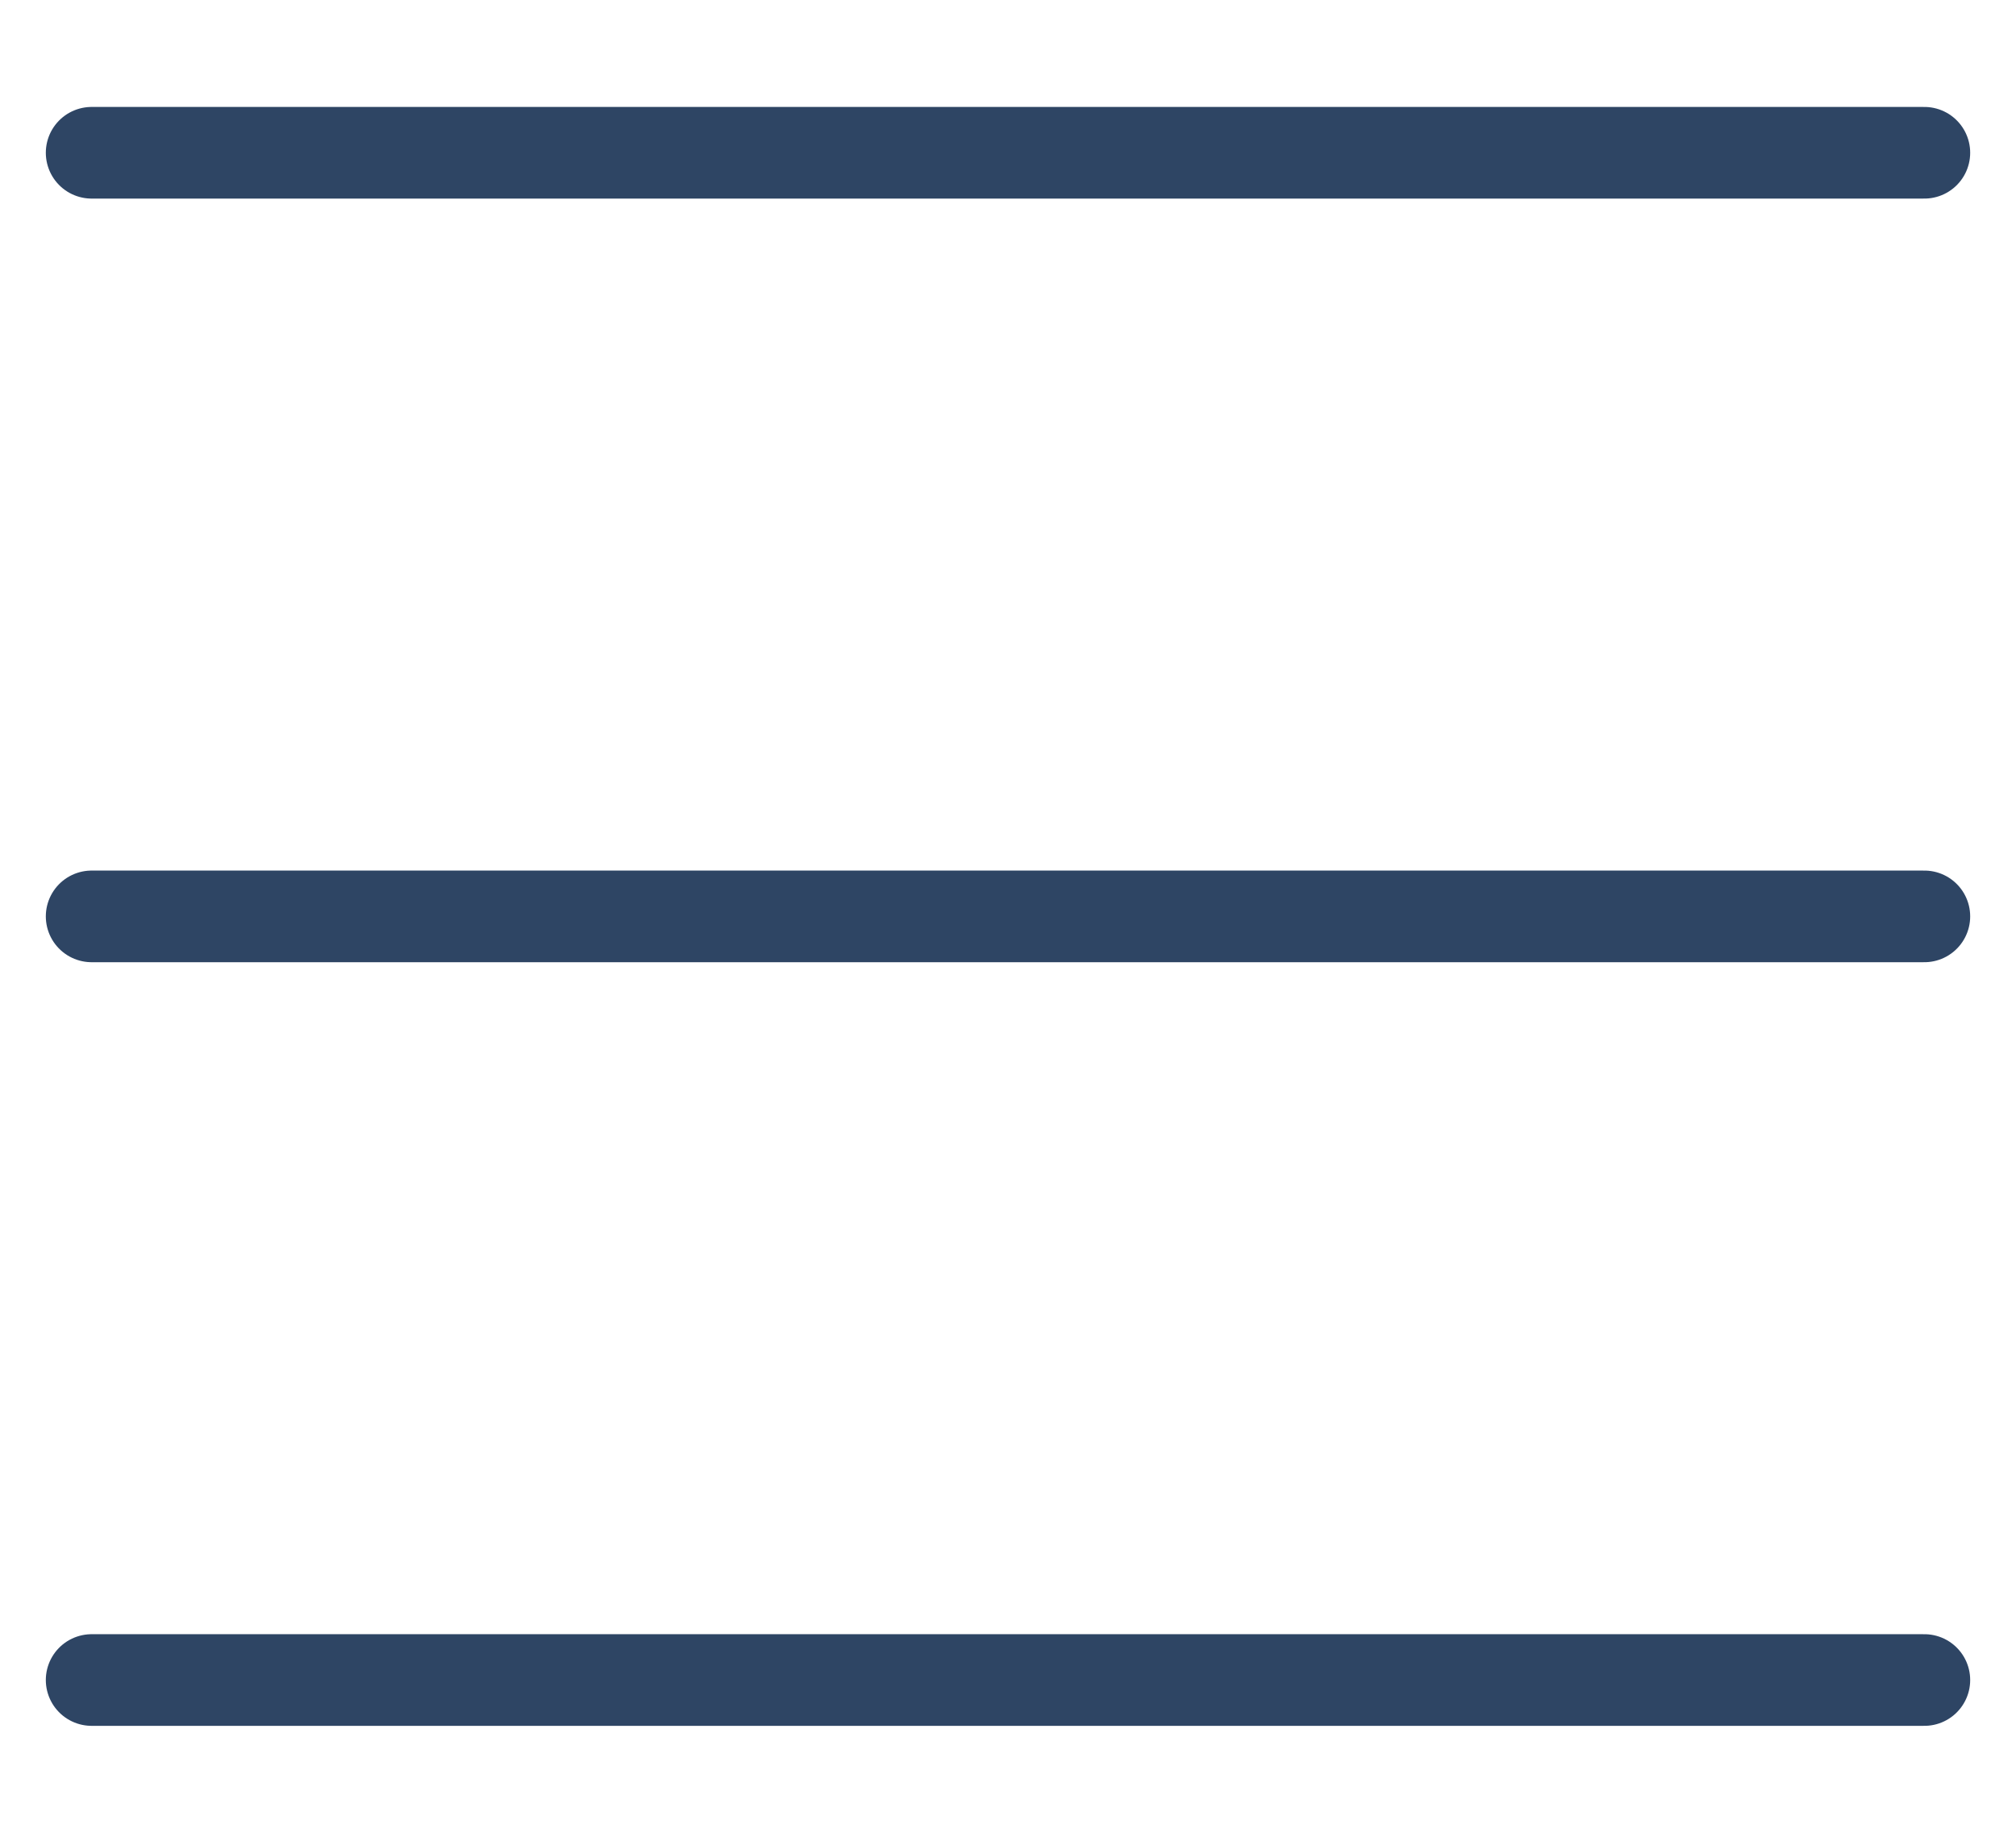
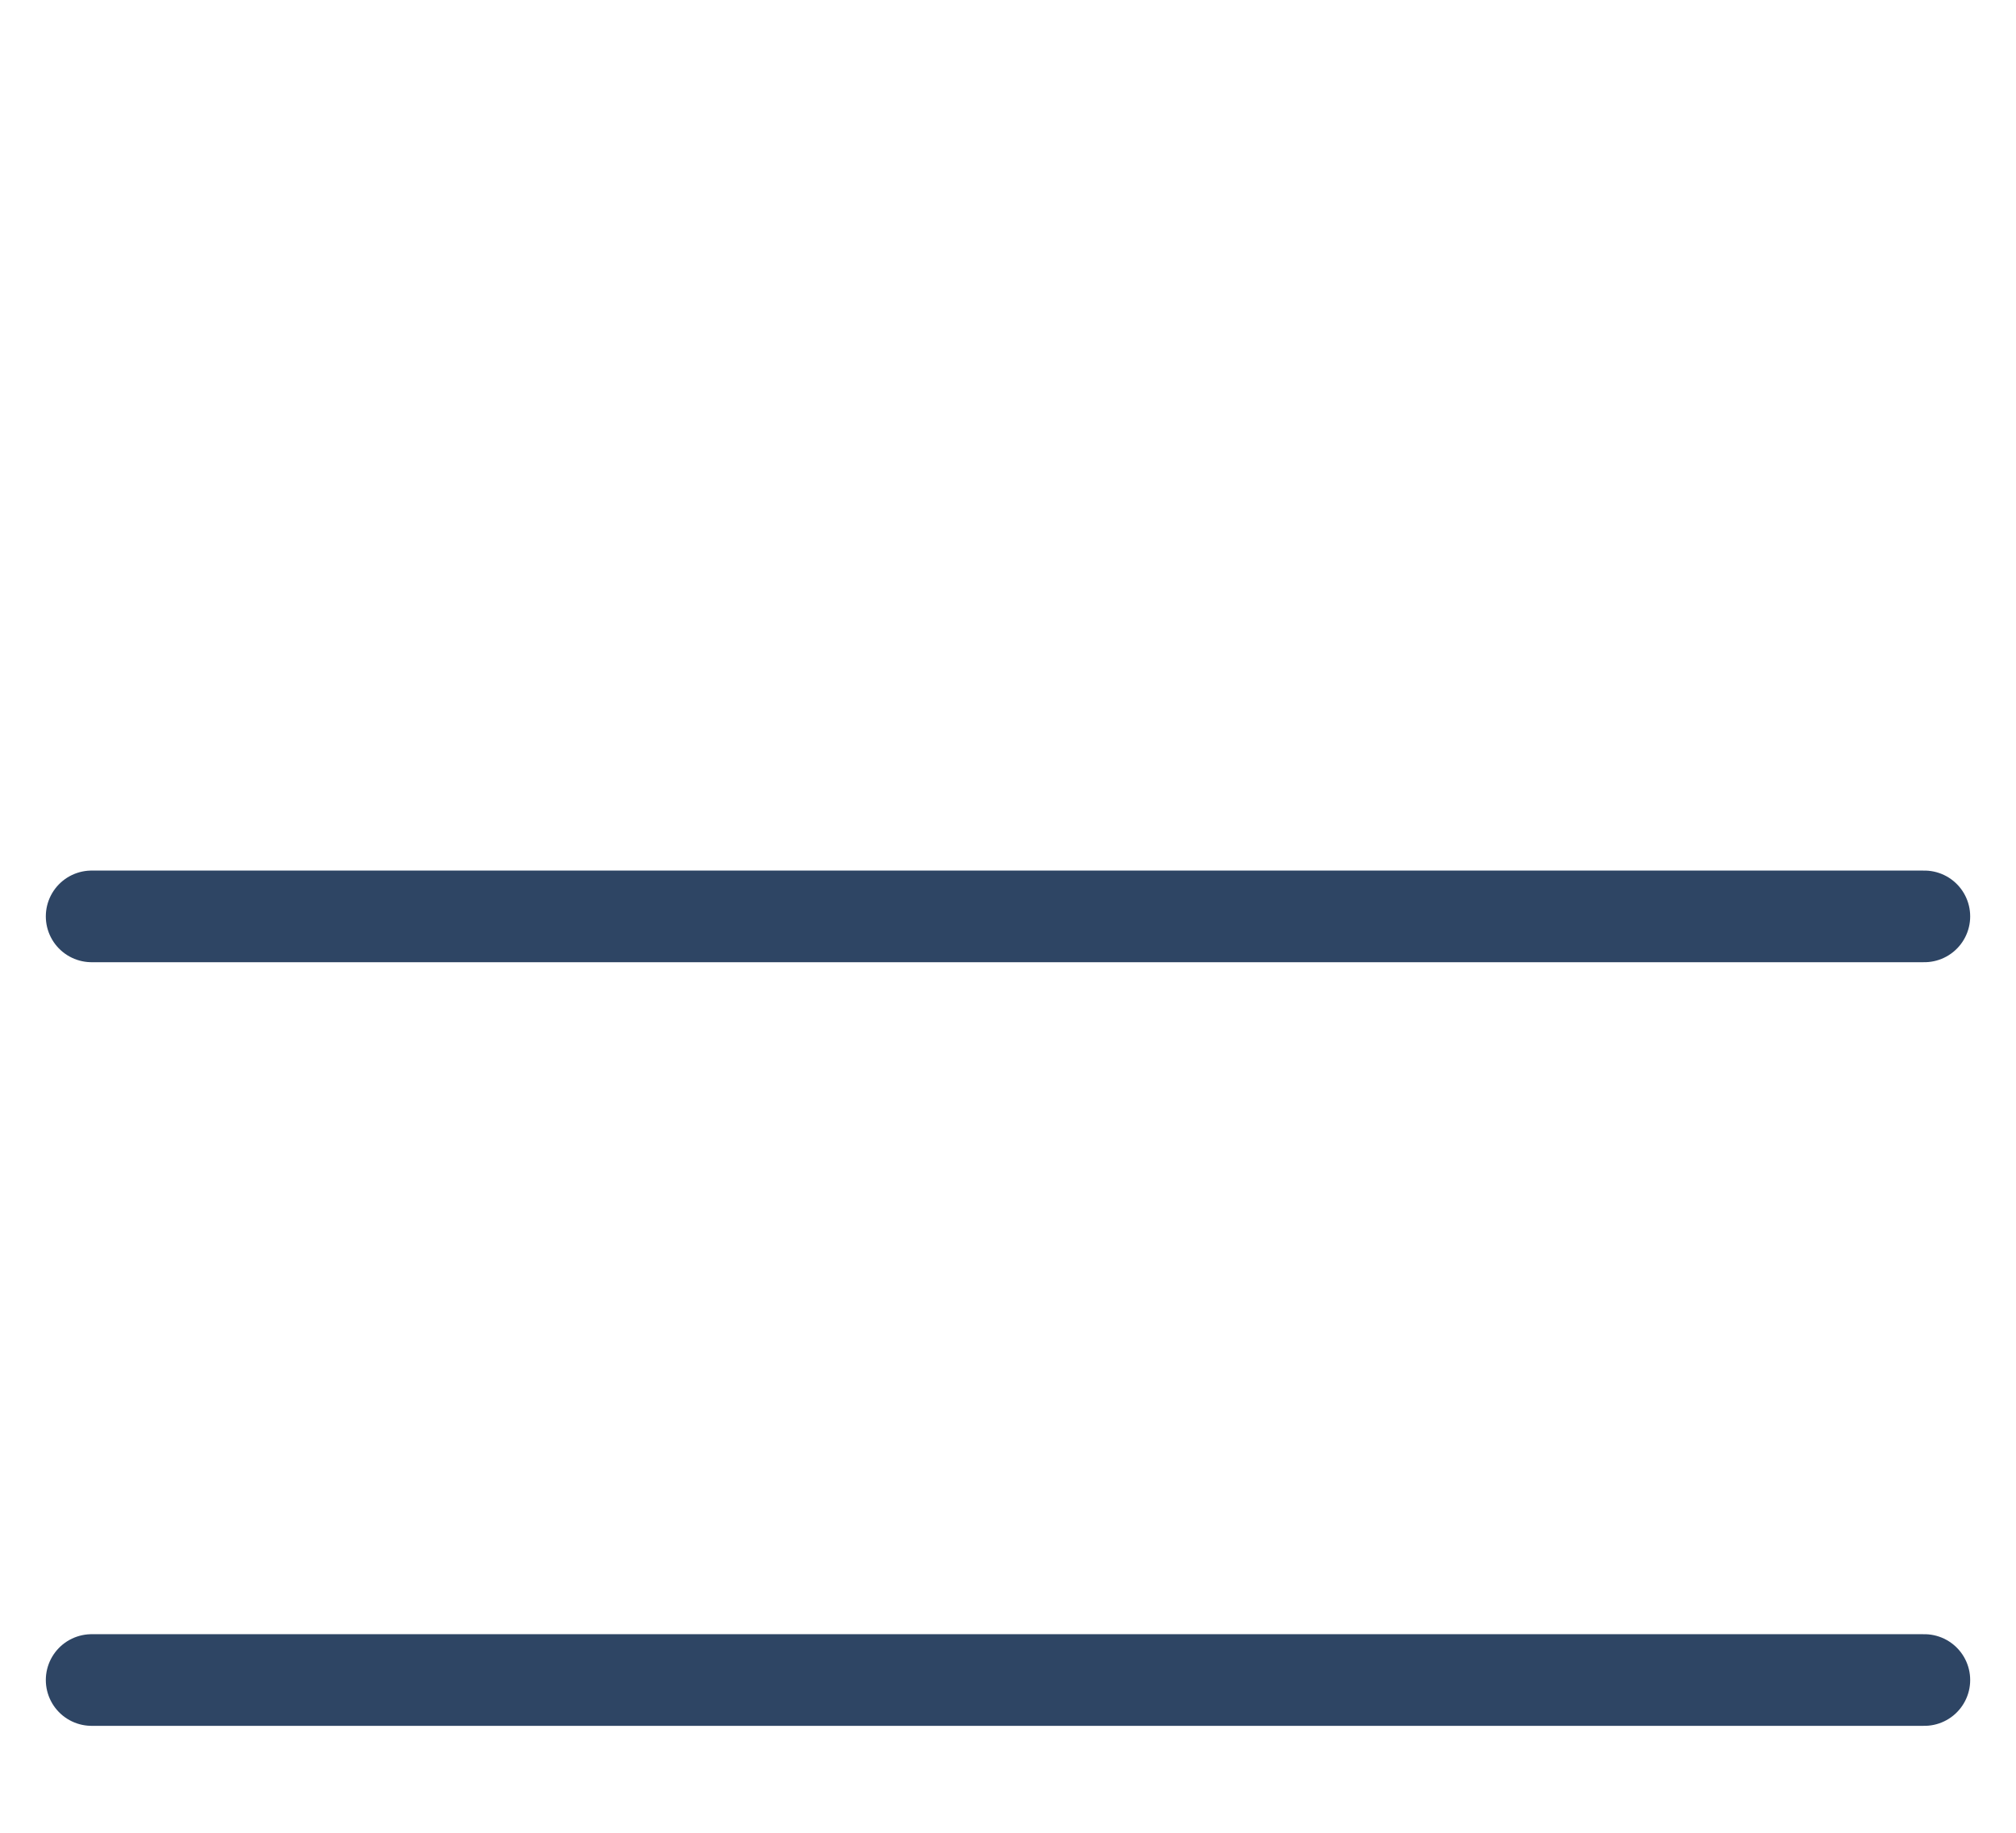
<svg xmlns="http://www.w3.org/2000/svg" width="22" height="20" viewBox="0 0 22 20" fill="none">
-   <path d="M1 1.667H21" stroke="#2E4564" stroke-linecap="round" />
  <path d="M1 10H21" stroke="#2E4564" stroke-linecap="round" />
  <path d="M1 18.333H21" stroke="#2E4564" stroke-linecap="round" />
</svg>